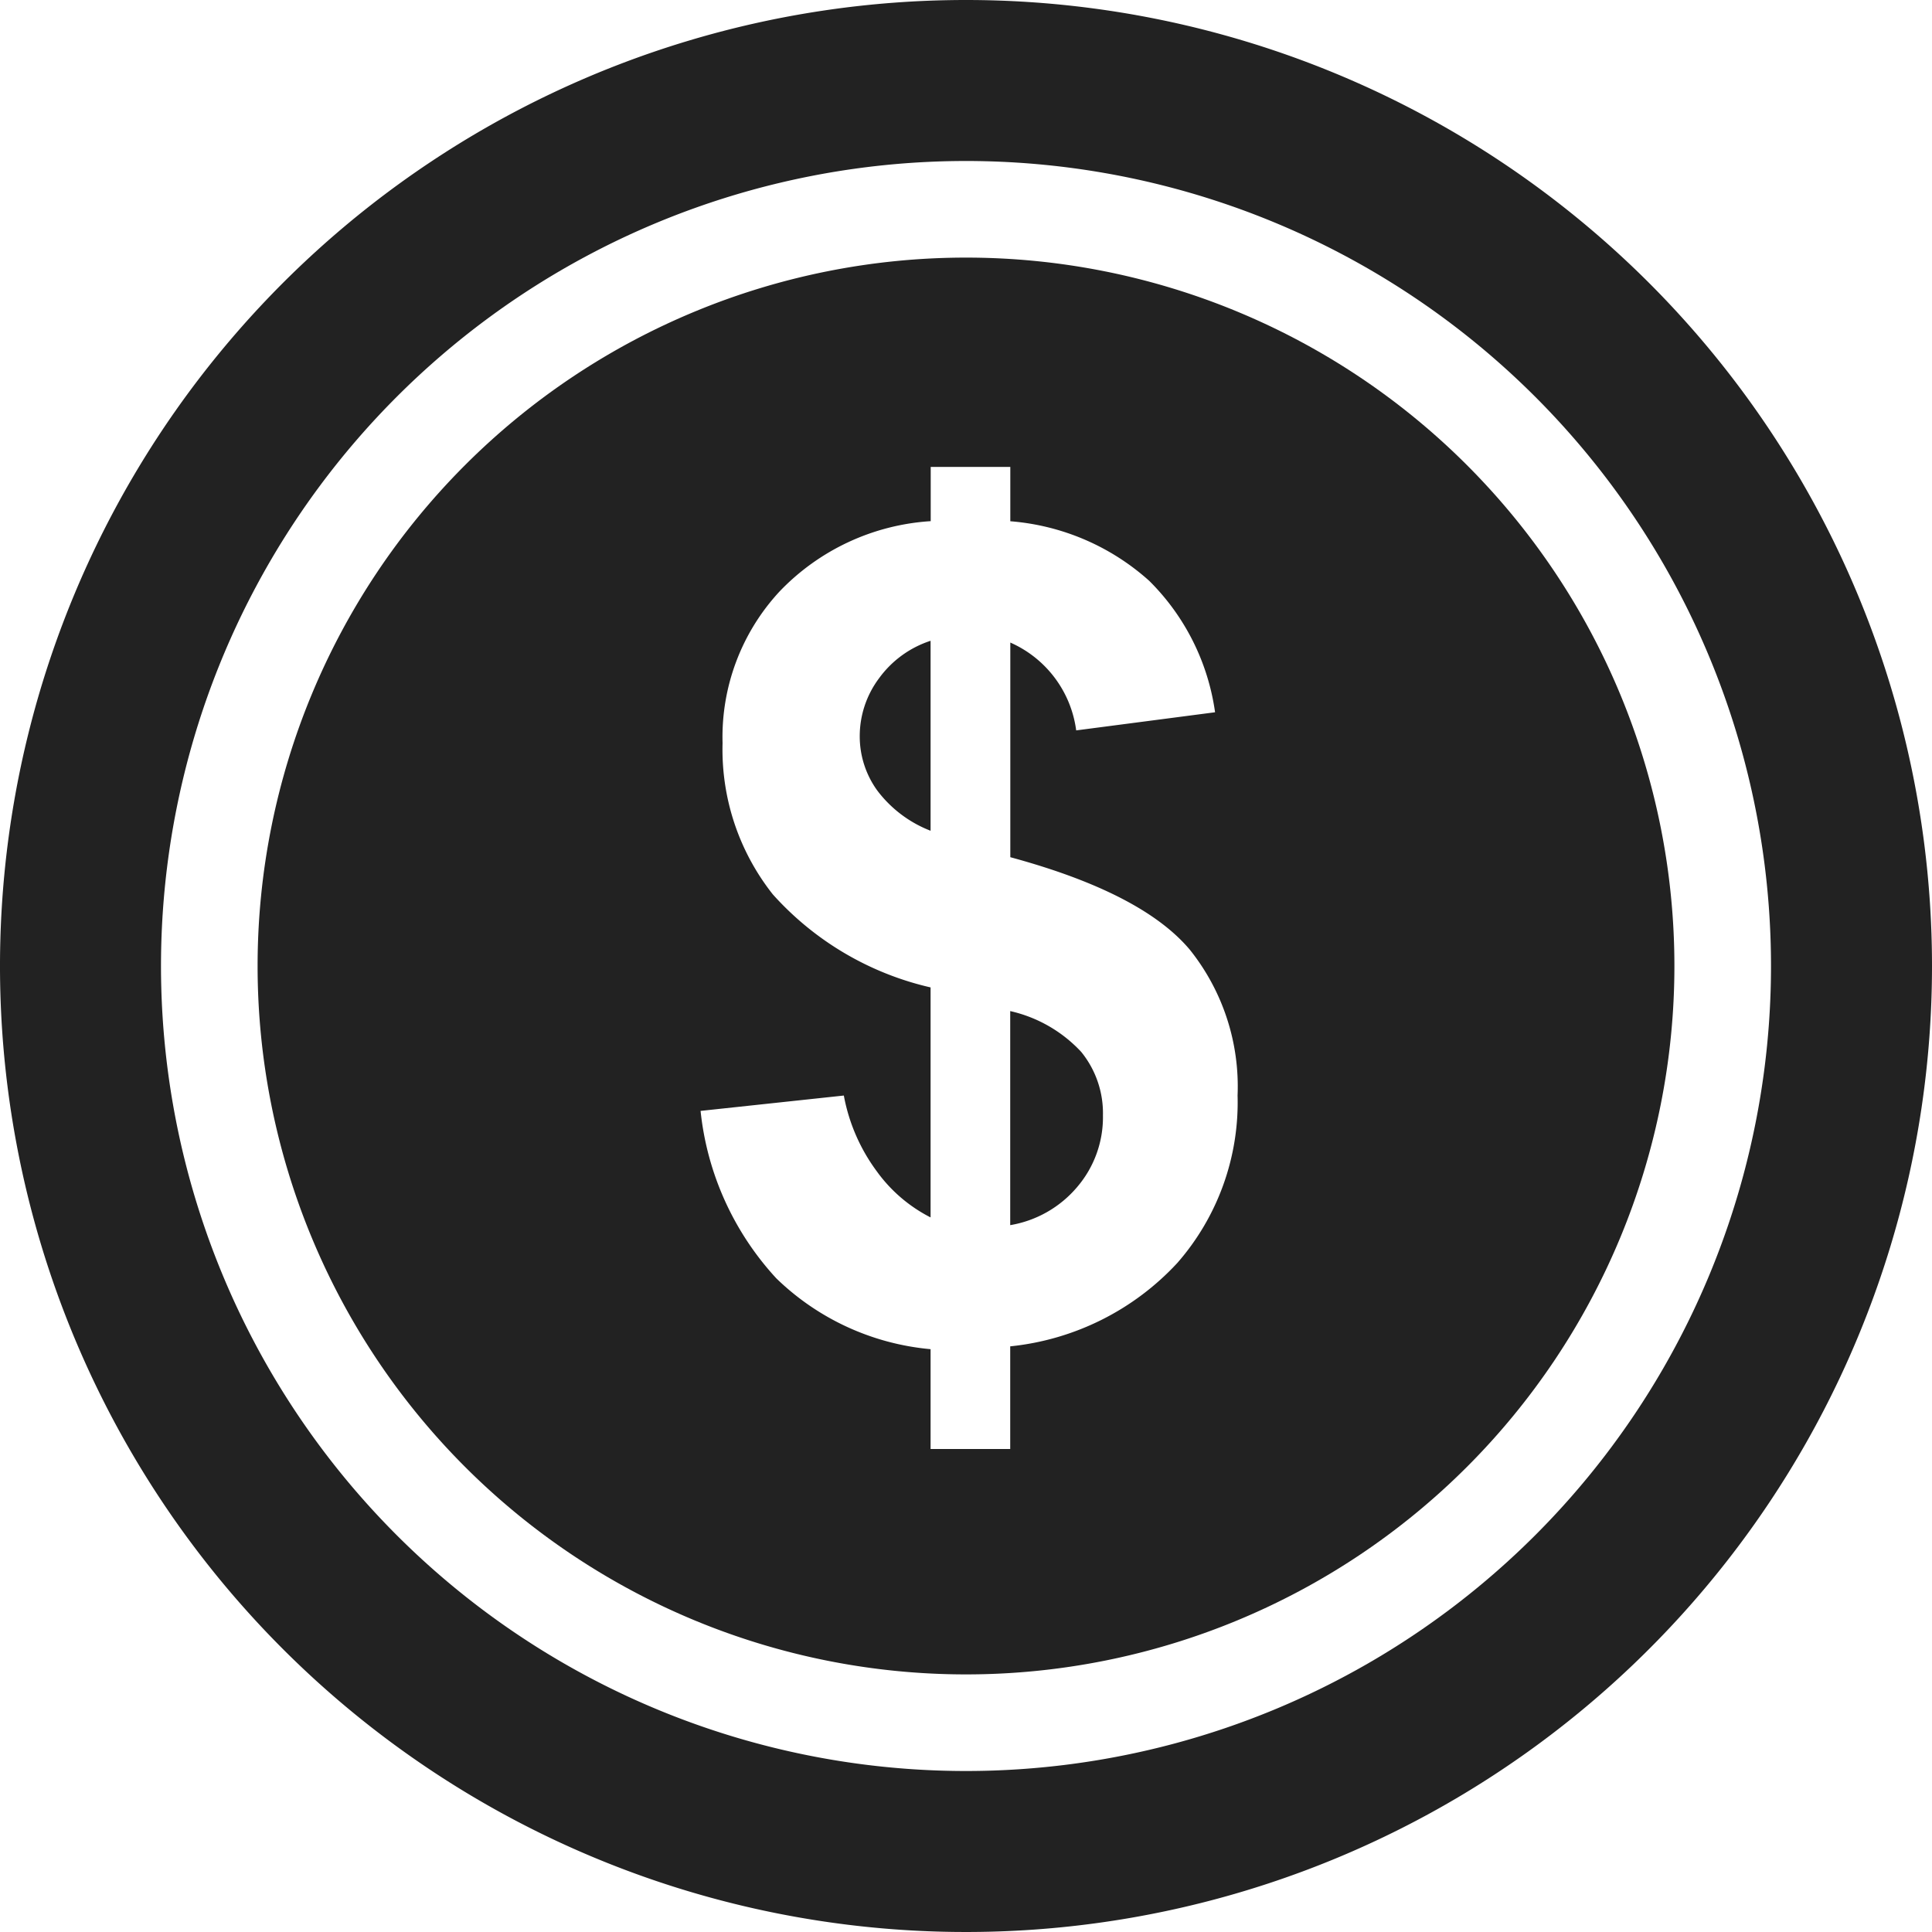
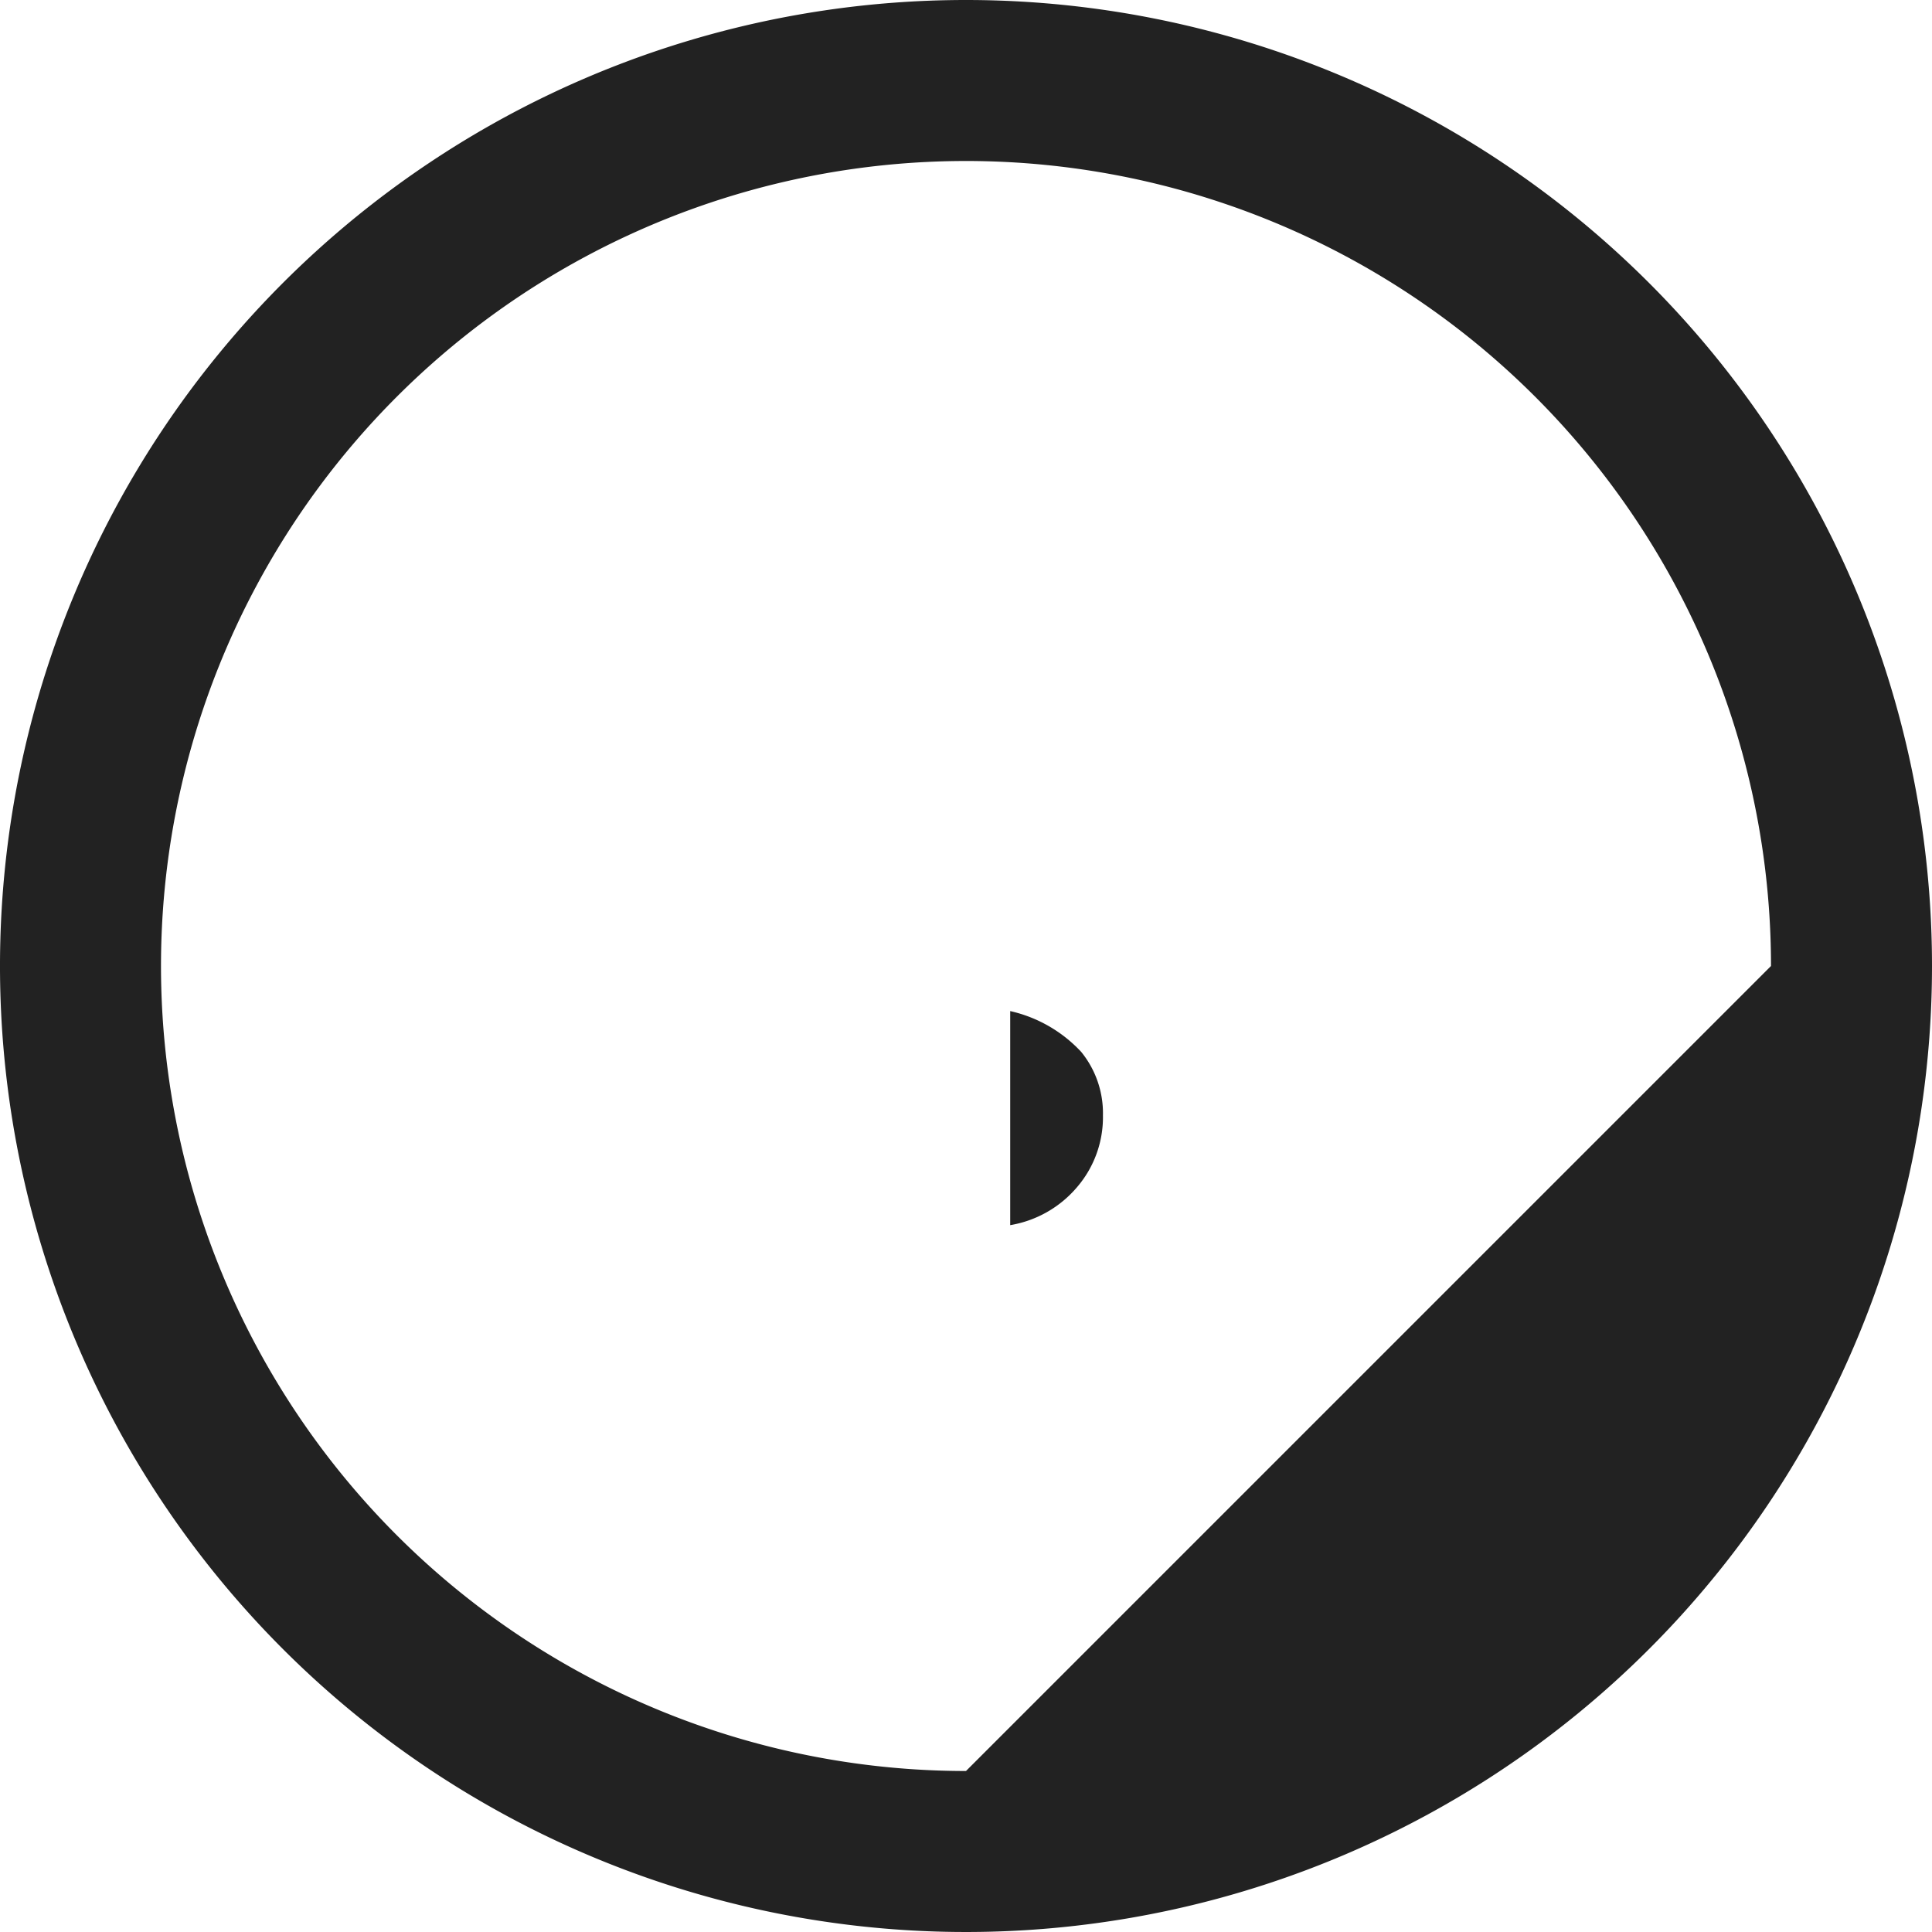
<svg xmlns="http://www.w3.org/2000/svg" width="60" height="60" viewBox="0 0 60 60">
  <g id="icon-csr03" transform="translate(-608 -800)">
-     <path id="Path_25549" data-name="Path 25549" d="M638,800a30,30,0,1,0,30,30A30,30,0,0,0,638,800Zm0,55a25,25,0,1,1,25-25A25,25,0,0,1,638,855Z" fill="#222" />
+     <path id="Path_25549" data-name="Path 25549" d="M638,800a30,30,0,1,0,30,30A30,30,0,0,0,638,800Zm0,55a25,25,0,1,1,25-25Z" fill="#222" />
    <g id="Group_6280" data-name="Group 6280">
-       <path id="Path_25550" data-name="Path 25550" d="M638,808a22,22,0,1,0,22,22A22,22,0,0,0,638,808Zm6.564,31.221a8.2,8.2,0,0,1-5.191,2.591V845H636.9v-3.1a7.893,7.893,0,0,1-4.791-2.2,9.053,9.053,0,0,1-2.352-5.2l4.449-.477a5.682,5.682,0,0,0,1.023,2.353,4.669,4.669,0,0,0,1.671,1.432v-7.143a9.4,9.4,0,0,1-4.9-2.89,7.247,7.247,0,0,1-1.56-4.7,6.646,6.646,0,0,1,1.764-4.7,7.111,7.111,0,0,1,4.7-2.19V814.5h2.472v1.688a7.314,7.314,0,0,1,4.313,1.849,7.144,7.144,0,0,1,2.046,4.083l-4.313.563a3.476,3.476,0,0,0-2.046-2.728v6.666q4.092,1.109,5.575,2.873a6.8,6.8,0,0,1,1.483,4.526A7.575,7.575,0,0,1,644.564,839.221Z" fill="#222" />
      <path id="Path_25551" data-name="Path 25551" d="M639.373,831.4v6.648a3.472,3.472,0,0,0,2.08-1.185,3.333,3.333,0,0,0,.8-2.224,3.018,3.018,0,0,0-.673-1.969A4.3,4.3,0,0,0,639.373,831.4Z" fill="#222" />
-       <path id="Path_25552" data-name="Path 25552" d="M635.3,821.064a3,3,0,0,0-.6,1.808,2.865,2.865,0,0,0,.545,1.679A3.785,3.785,0,0,0,636.9,825.8v-5.9A3.206,3.206,0,0,0,635.3,821.064Z" fill="#222" />
    </g>
  </g>
</svg>